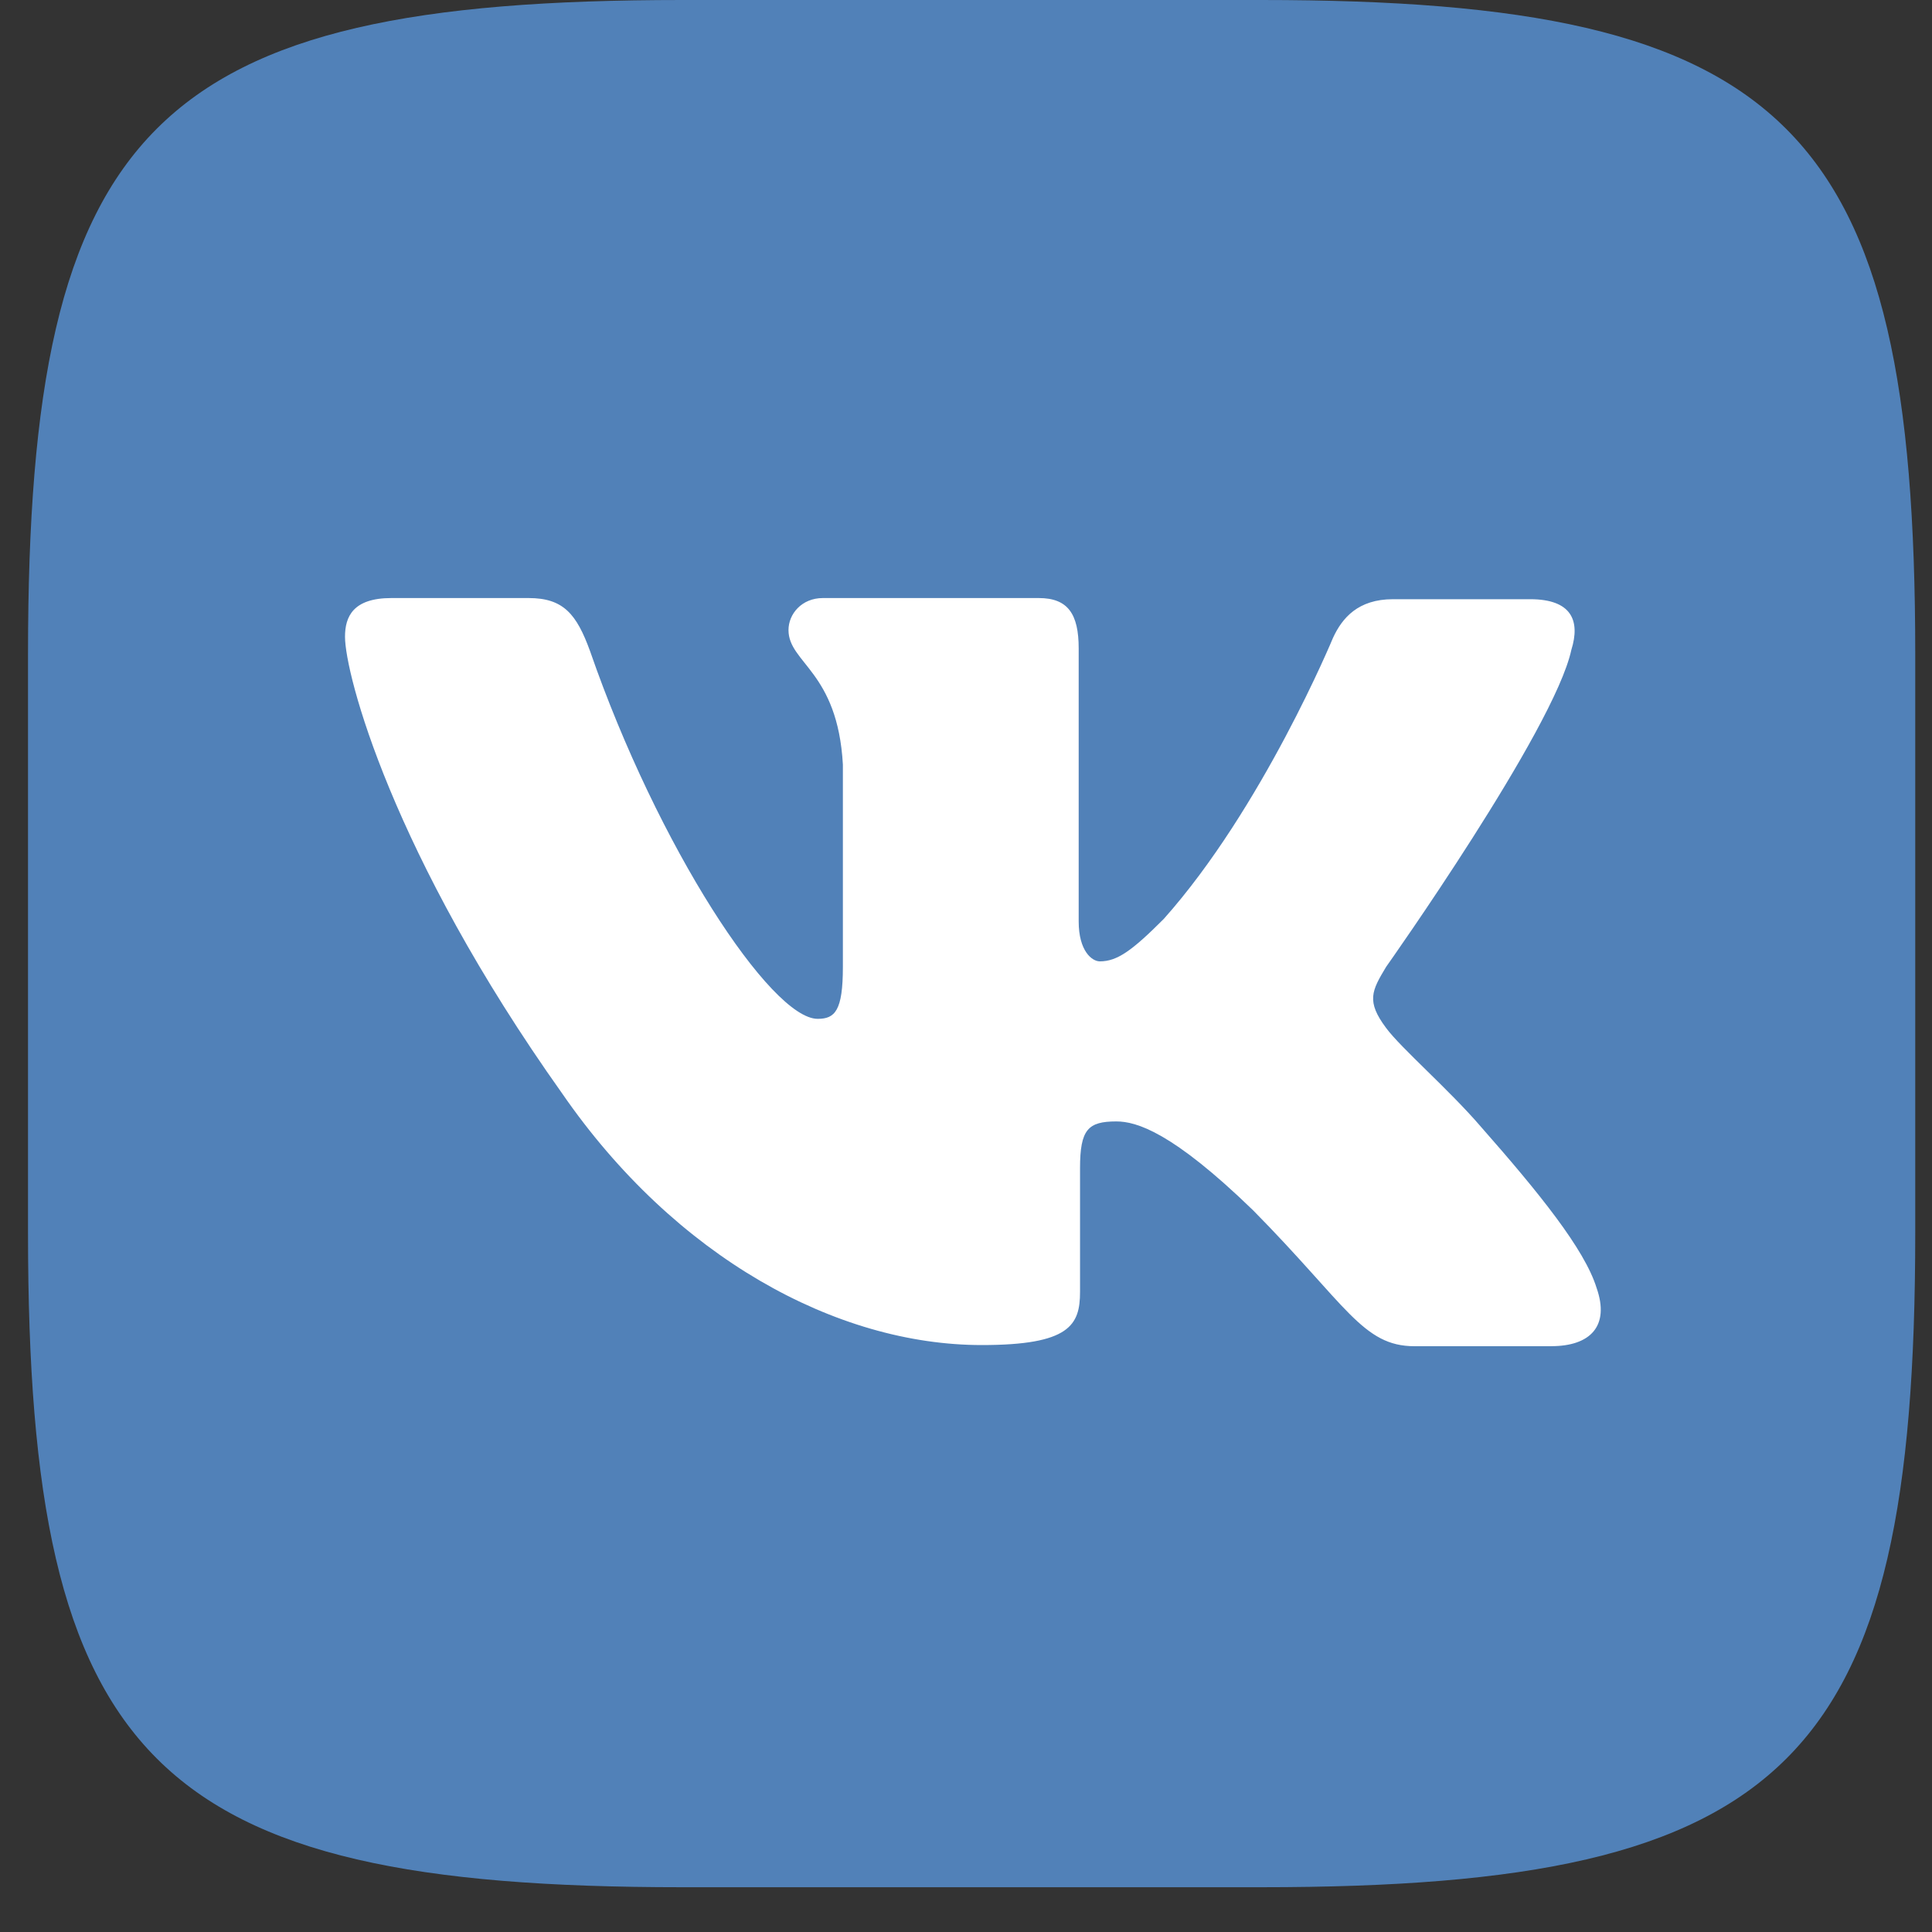
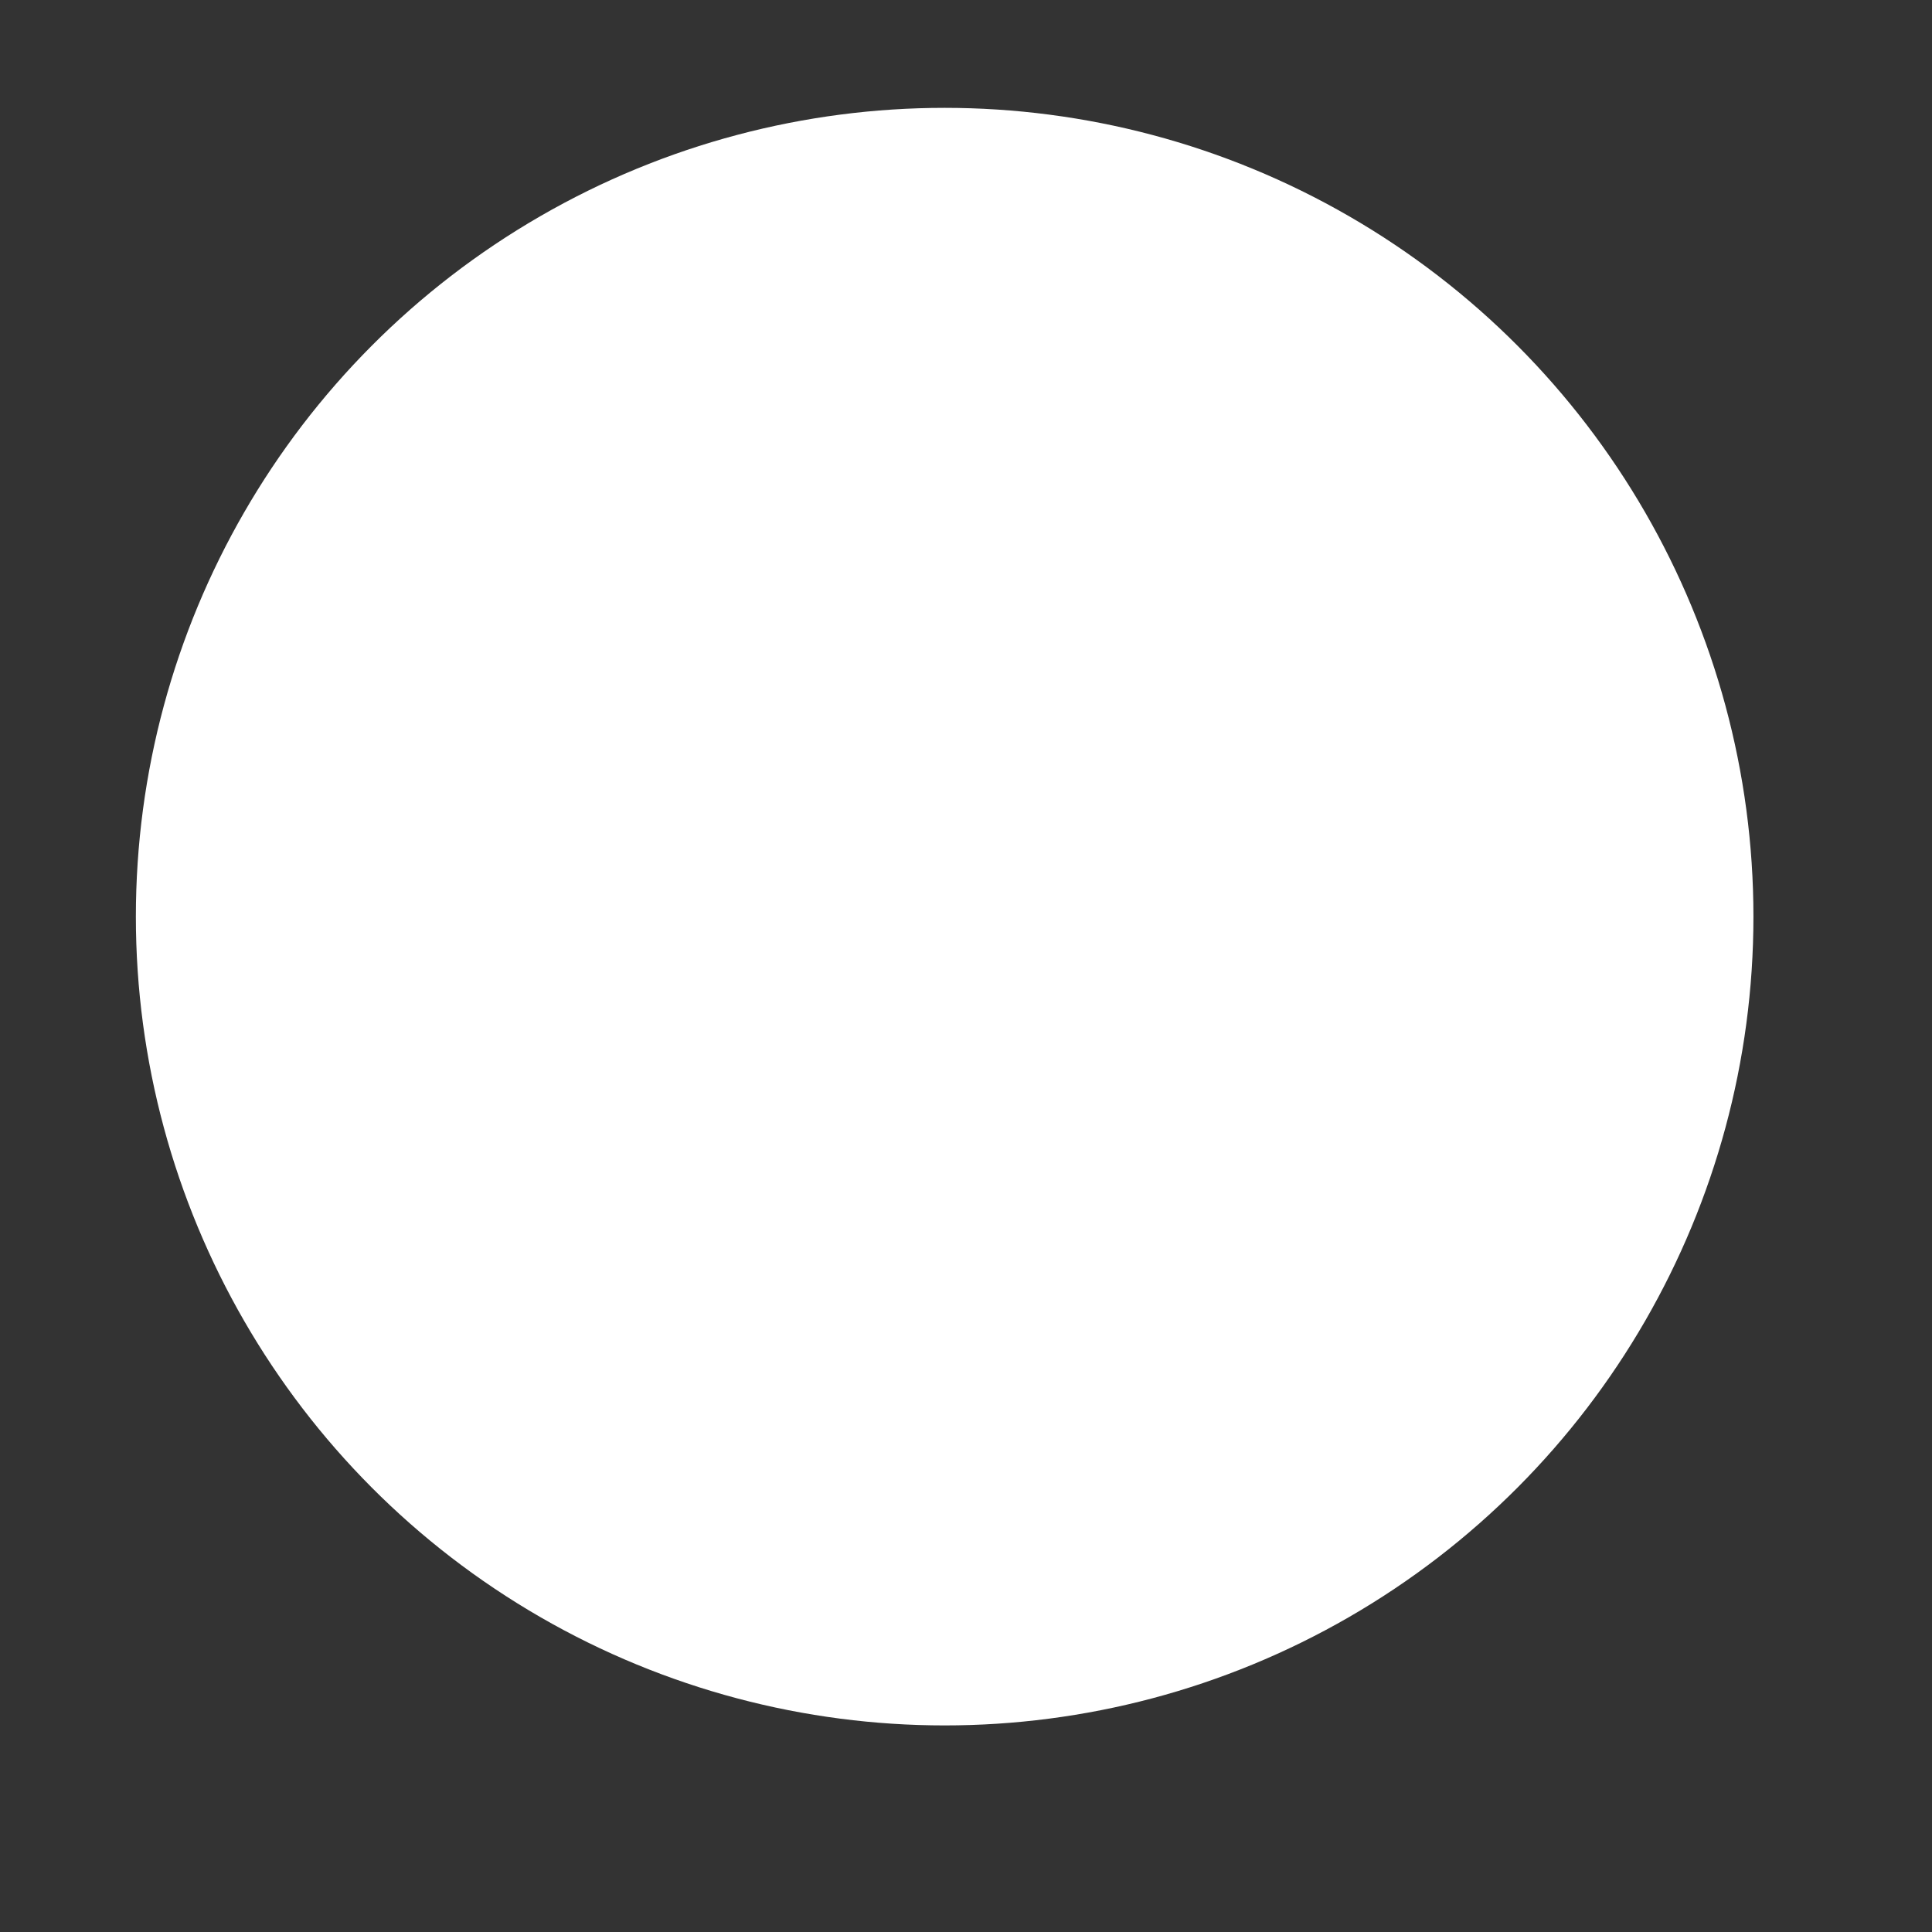
<svg xmlns="http://www.w3.org/2000/svg" width="40" height="40" viewBox="0 0 40 40" fill="none">
  <rect x="0" y="0" width="40" height="40" fill="#333333" stroke="none" />
  <circle cx="19.558" cy="18.978" r="16.745" fill="white" />
-   <path d="M26.113 0H14.12C3.175 0 0.58 2.595 0.58 13.539V25.533C0.58 36.478 3.175 39.073 14.12 39.073H26.113C37.058 39.073 39.653 36.478 39.653 25.533V13.539C39.653 2.595 37.033 0 26.113 0ZM32.123 27.872H29.287C28.212 27.872 27.881 27.02 25.948 25.062C24.27 23.434 23.526 23.218 23.112 23.218C22.527 23.218 22.361 23.383 22.361 24.185V26.748C22.361 27.435 22.145 27.848 20.326 27.848C17.317 27.848 13.979 26.029 11.639 22.639C8.109 17.672 7.143 13.952 7.143 13.183C7.143 12.769 7.308 12.382 8.103 12.382H10.945C11.664 12.382 11.938 12.713 12.217 13.482C13.623 17.539 15.963 21.094 16.929 21.094C17.286 21.094 17.451 20.929 17.451 20.019V15.829C17.342 13.896 16.325 13.73 16.325 13.044C16.325 12.713 16.598 12.382 17.037 12.382H21.507C22.111 12.382 22.333 12.713 22.333 13.425V19.078C22.333 19.688 22.607 19.904 22.771 19.904C23.128 19.904 23.433 19.688 24.094 19.026C26.135 16.737 27.598 13.207 27.598 13.207C27.788 12.793 28.119 12.406 28.839 12.406H31.681C32.533 12.406 32.724 12.845 32.533 13.455C32.177 15.108 28.698 20.018 28.698 20.018C28.399 20.514 28.284 20.73 28.698 21.283C29.003 21.697 29.996 22.555 30.657 23.324C31.872 24.704 32.806 25.862 33.055 26.663C33.334 27.457 32.922 27.871 32.119 27.871L32.123 27.872Z" fill="#5181B8" />
</svg>